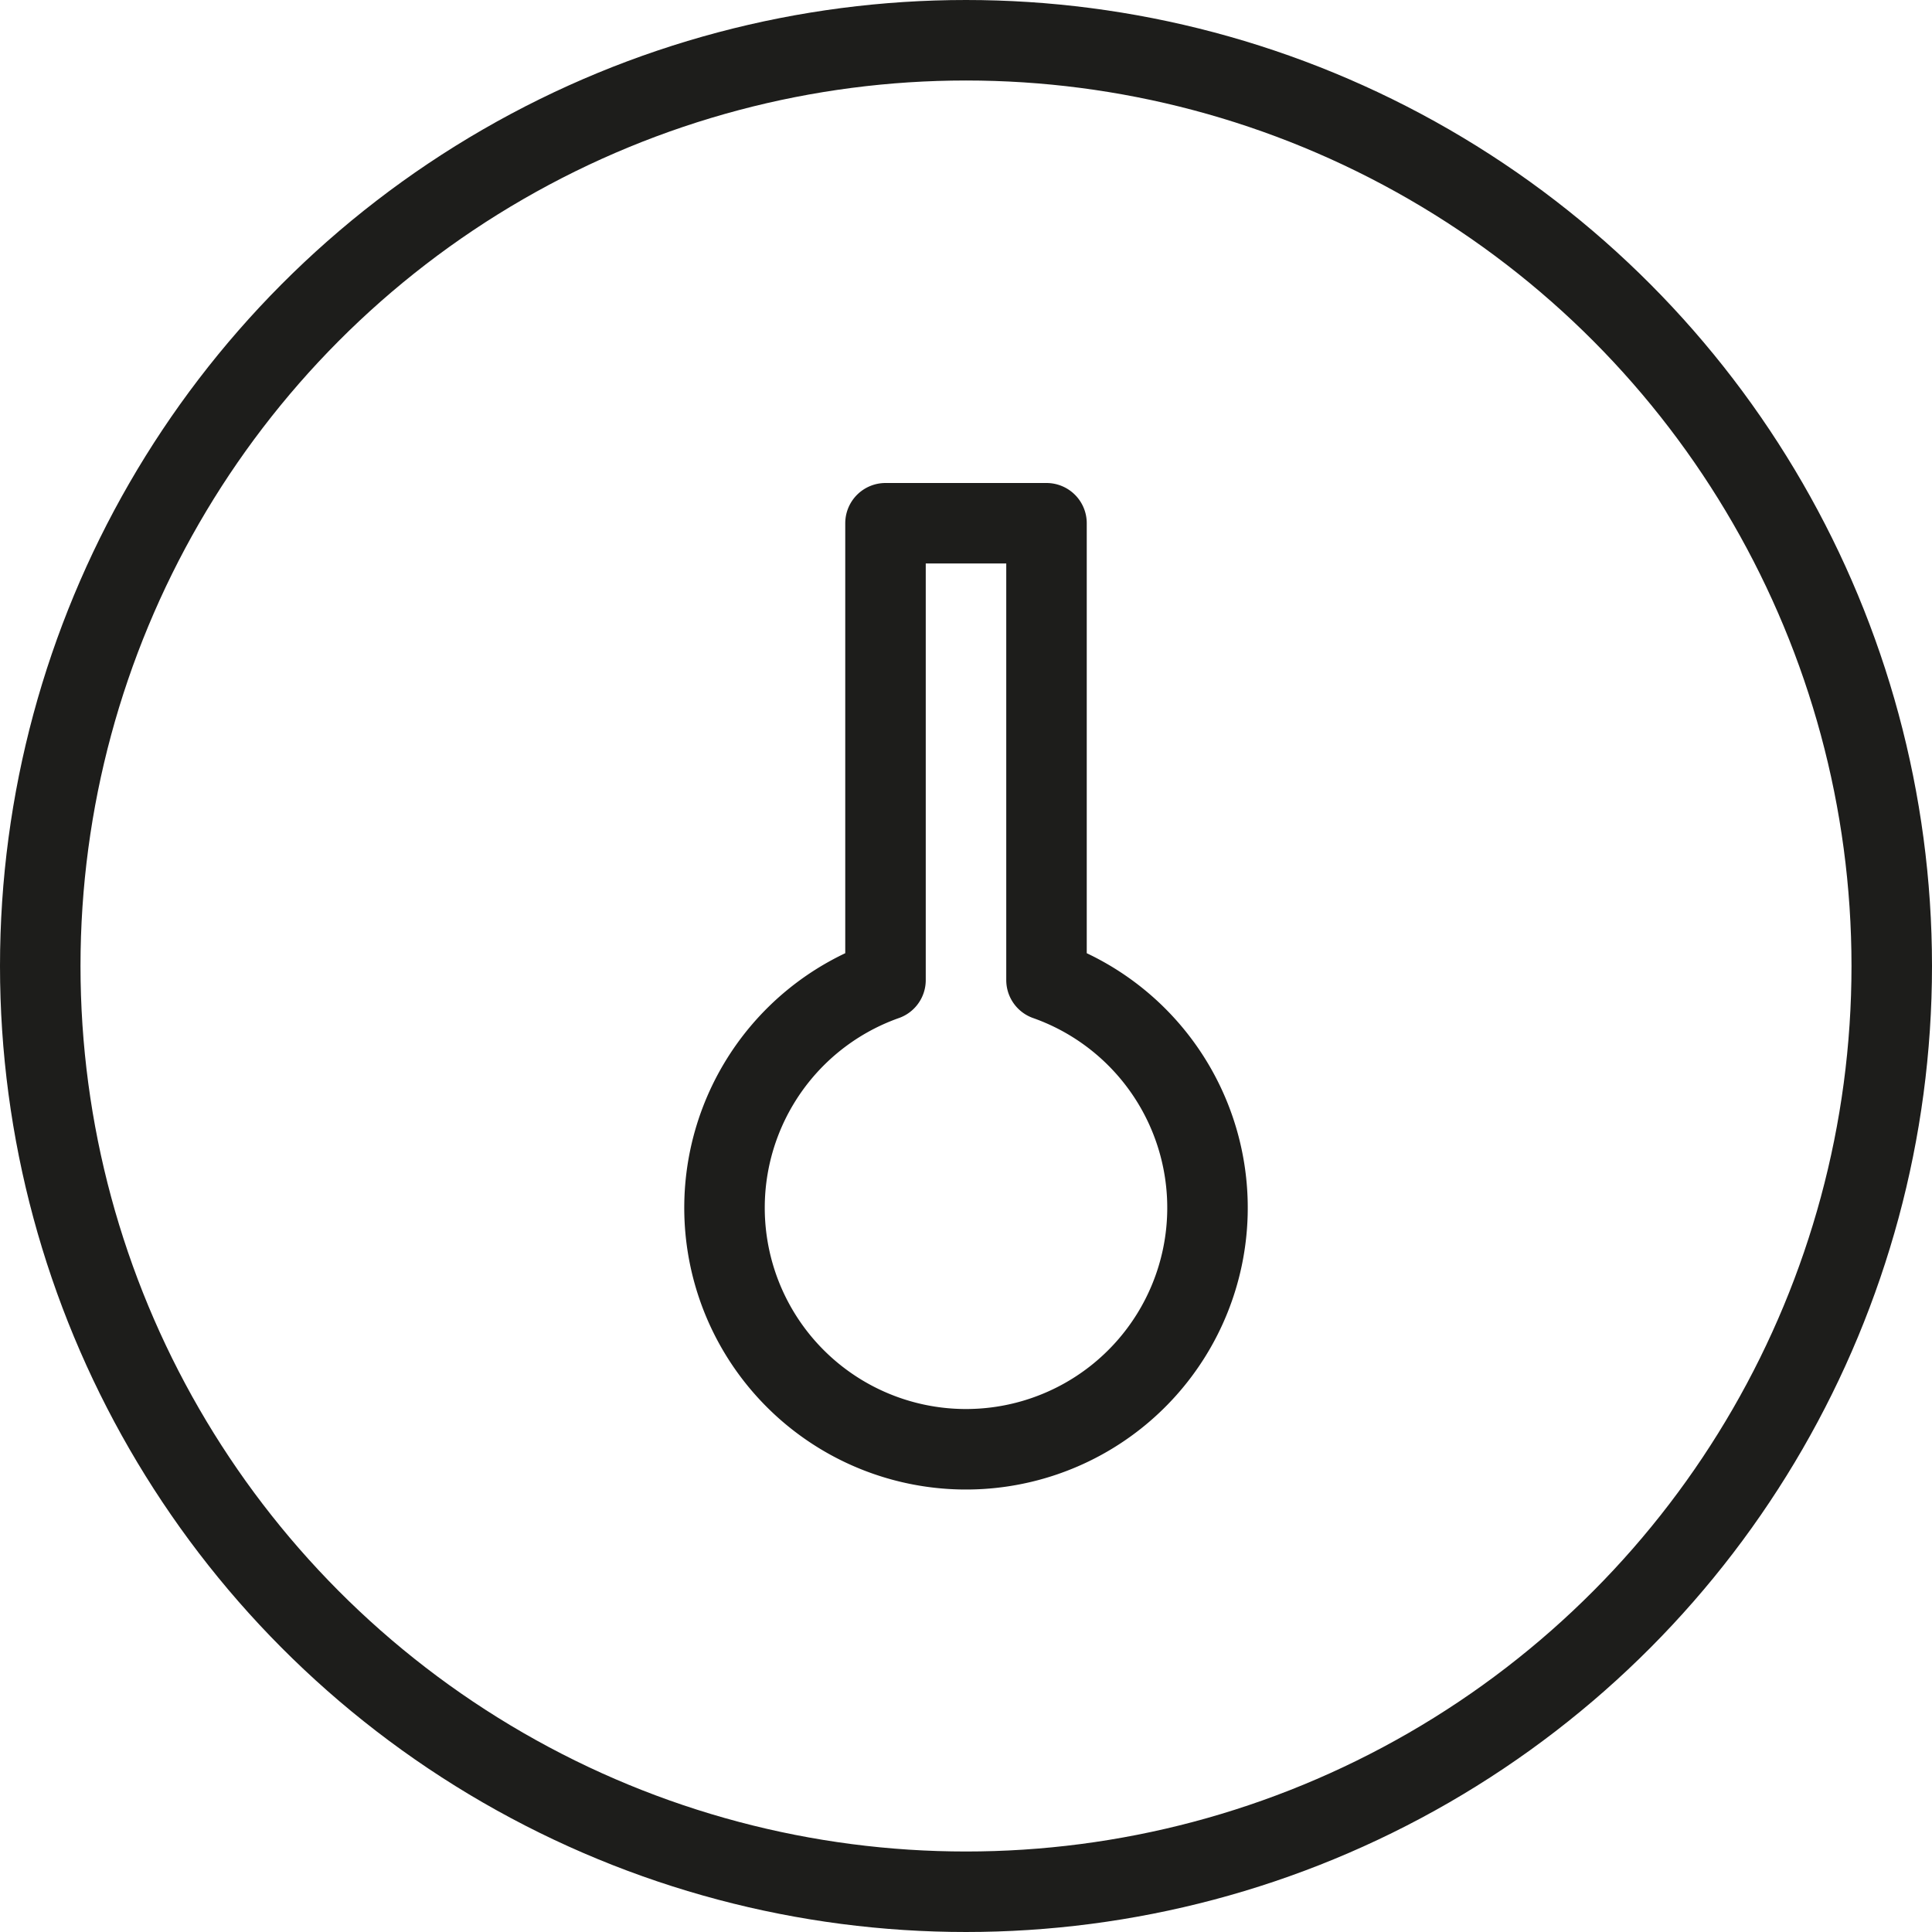
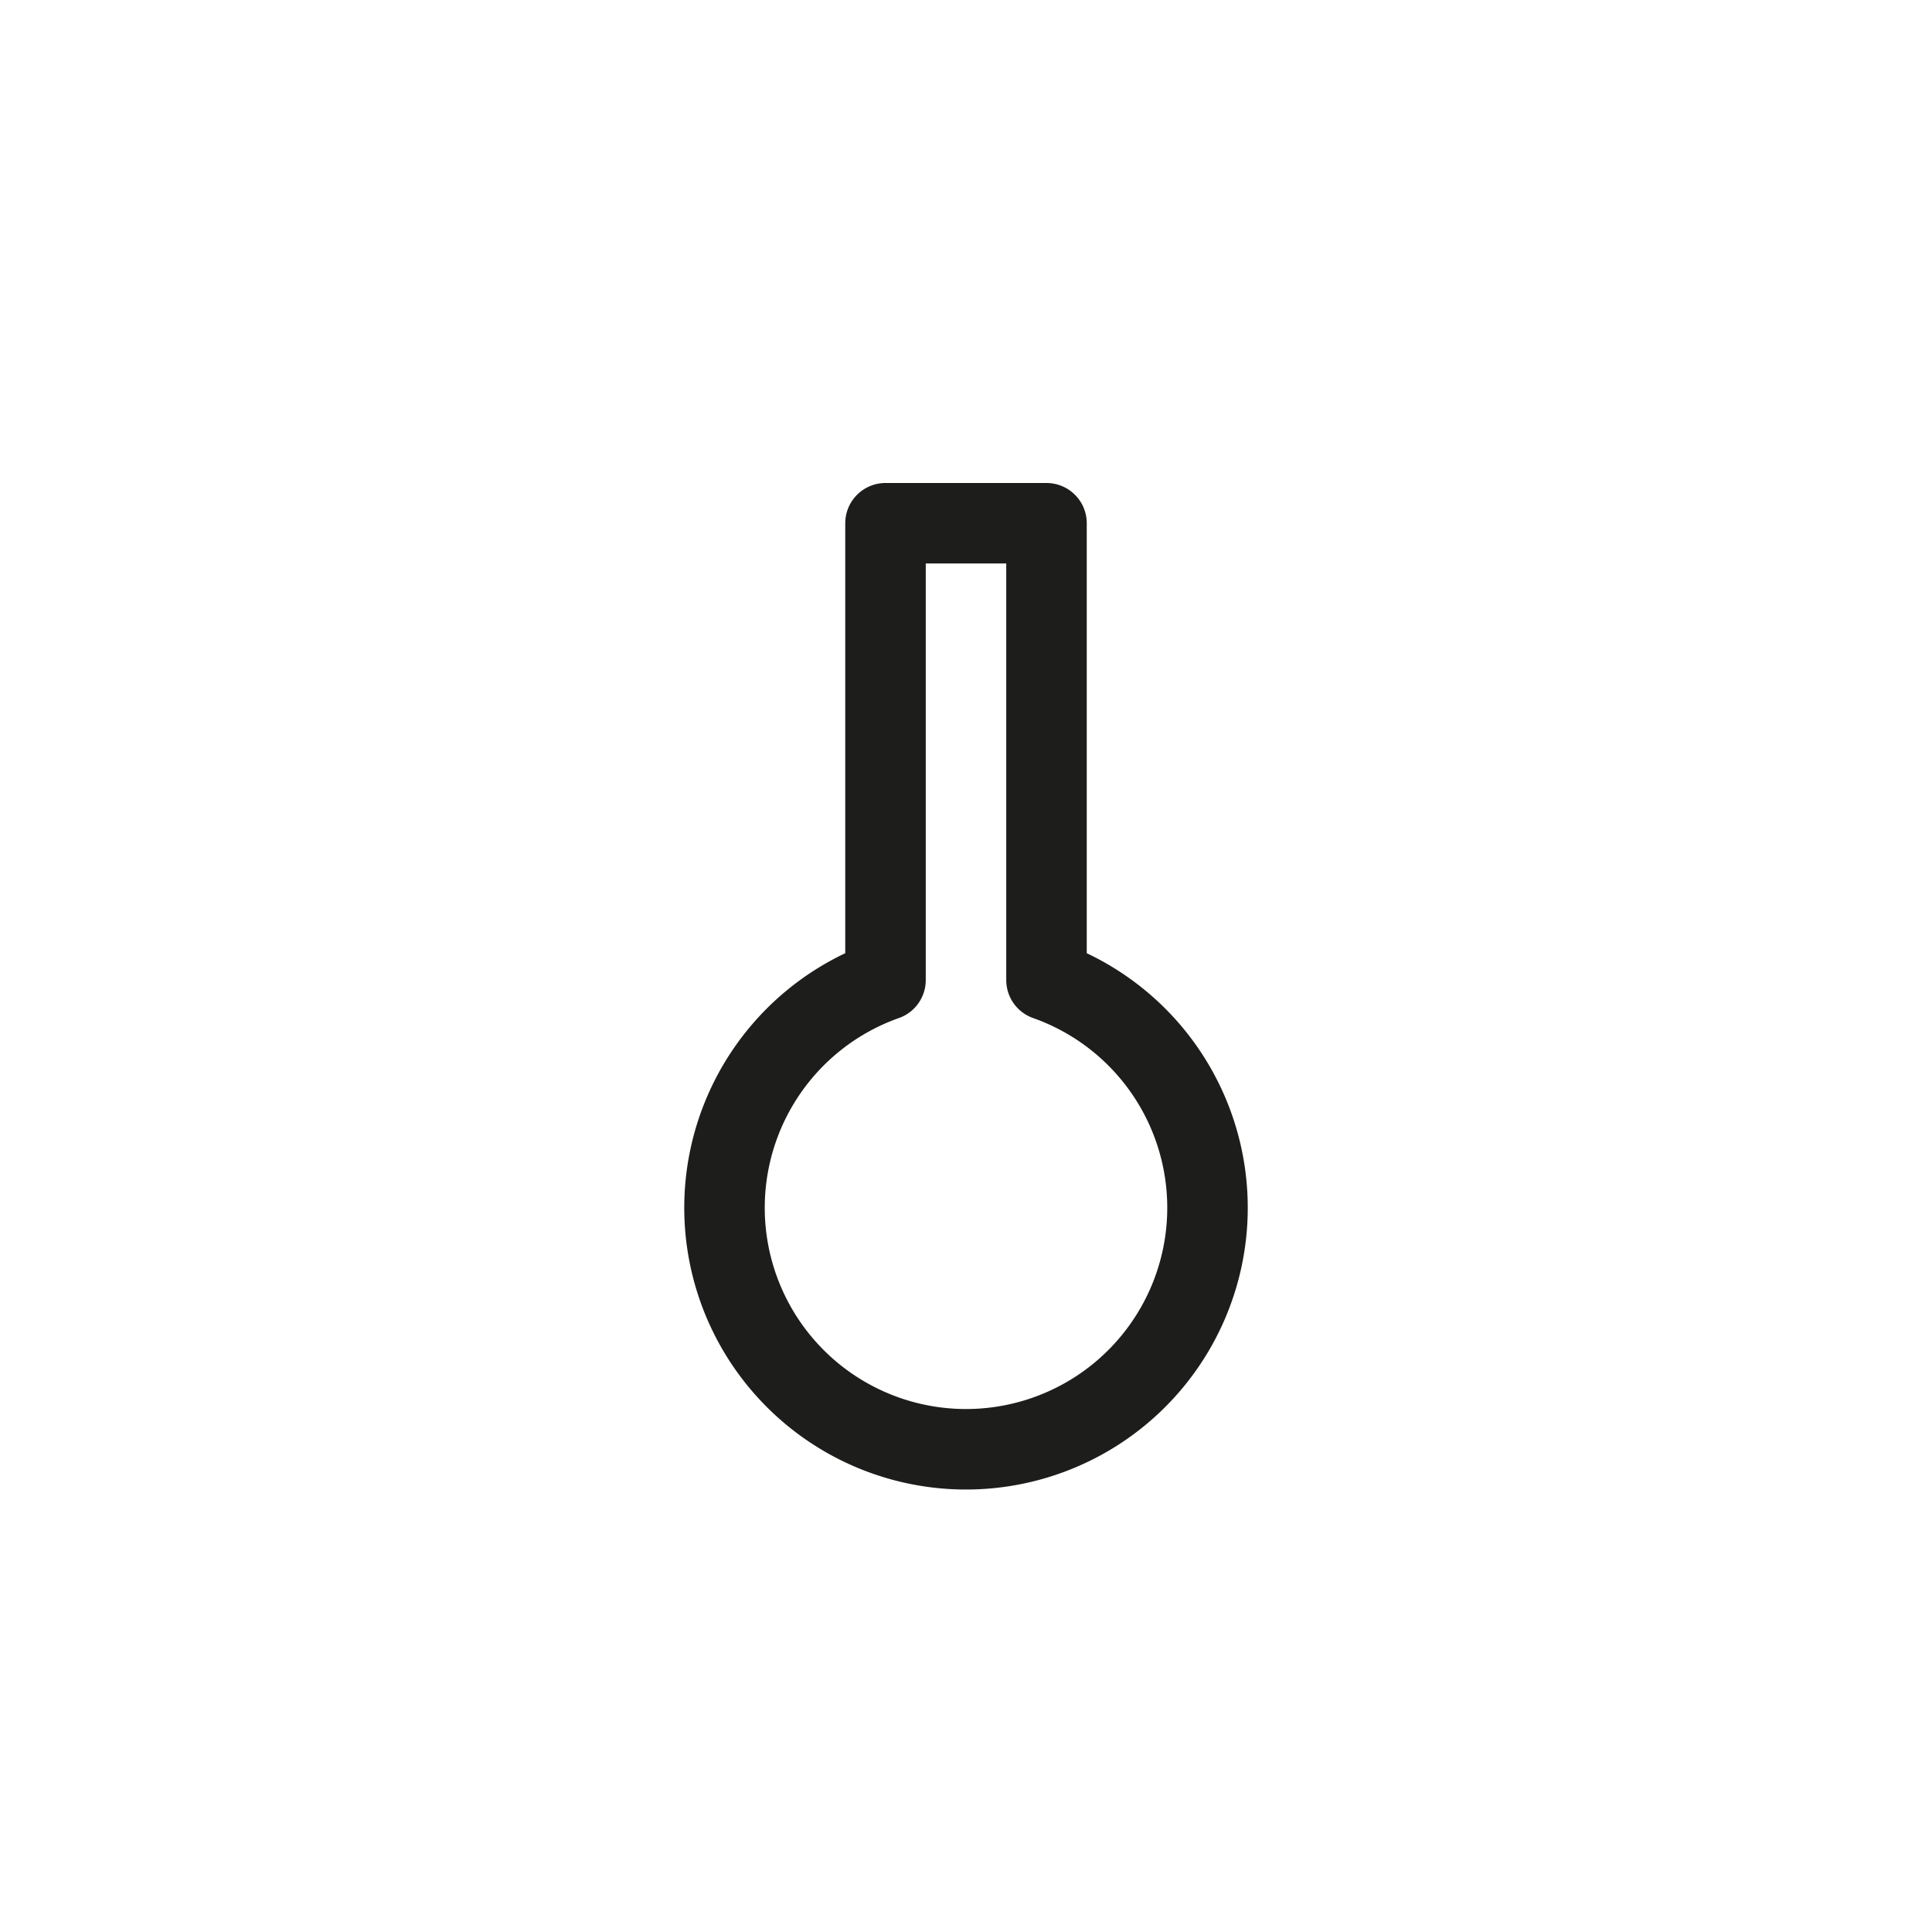
<svg xmlns="http://www.w3.org/2000/svg" width="800px" height="800px" viewBox="0 0 48 48" data-name="Layer 1" id="Layer_1">
  <defs>
    <style>.cls-1{fill:none;stroke:#1d1d1b;stroke-linecap:round;stroke-linejoin:round;stroke-width:2px;}</style>
  </defs>
  <title />
-   <circle class="cls-1" cx="24" cy="24" r="23" />
  <path class="cls-1" d="M29.87,31.25A6,6,0,0,0,26,24.35V13H22V24.35a6,6,0,1,0,7.87,6.9Z" />
</svg>